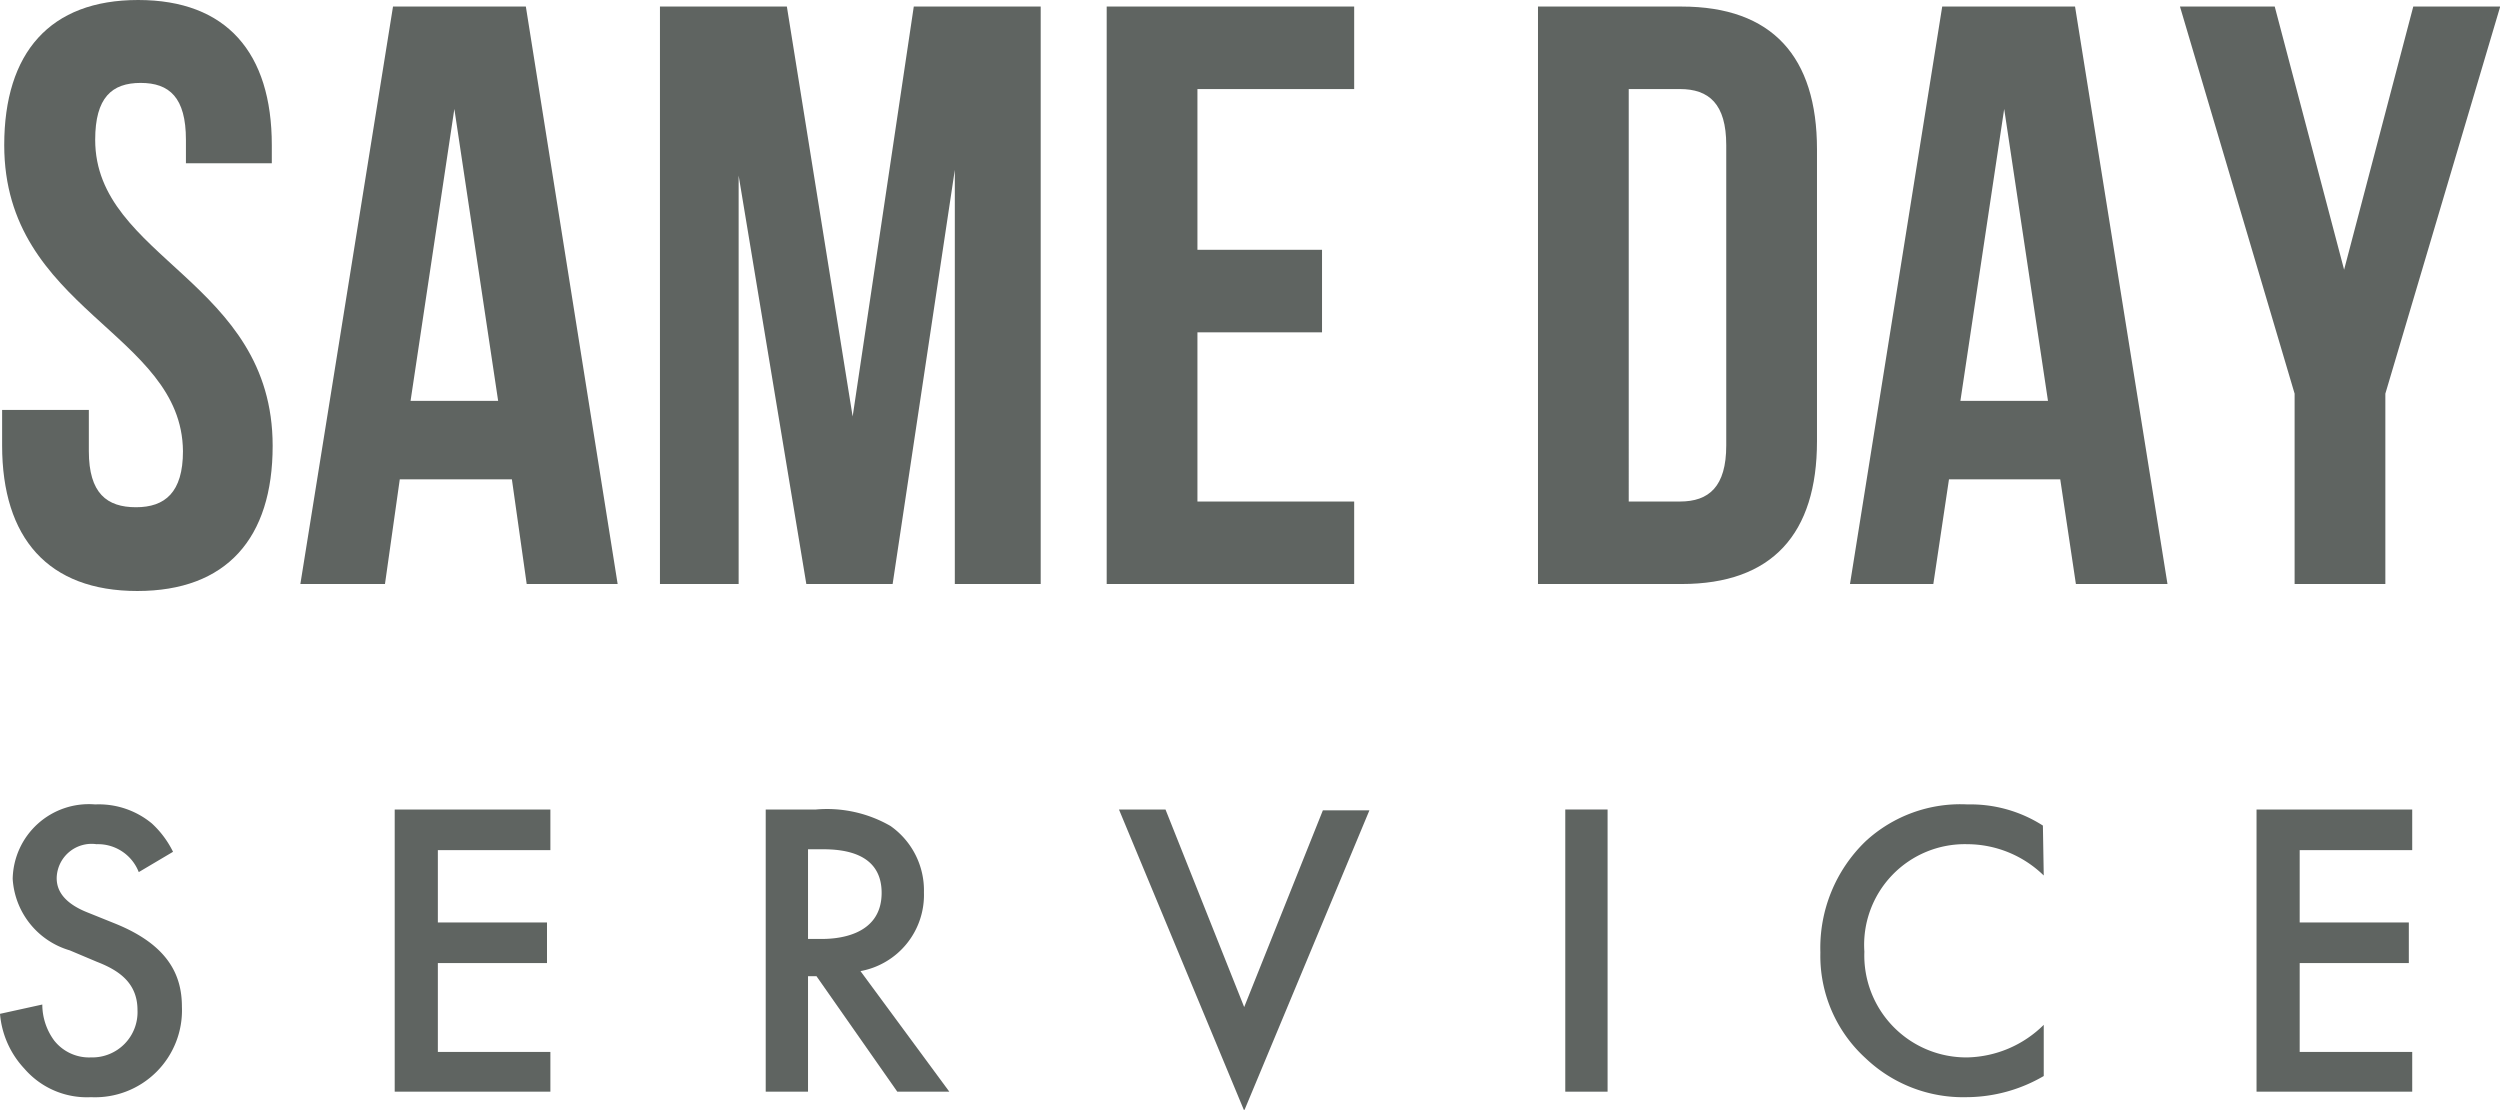
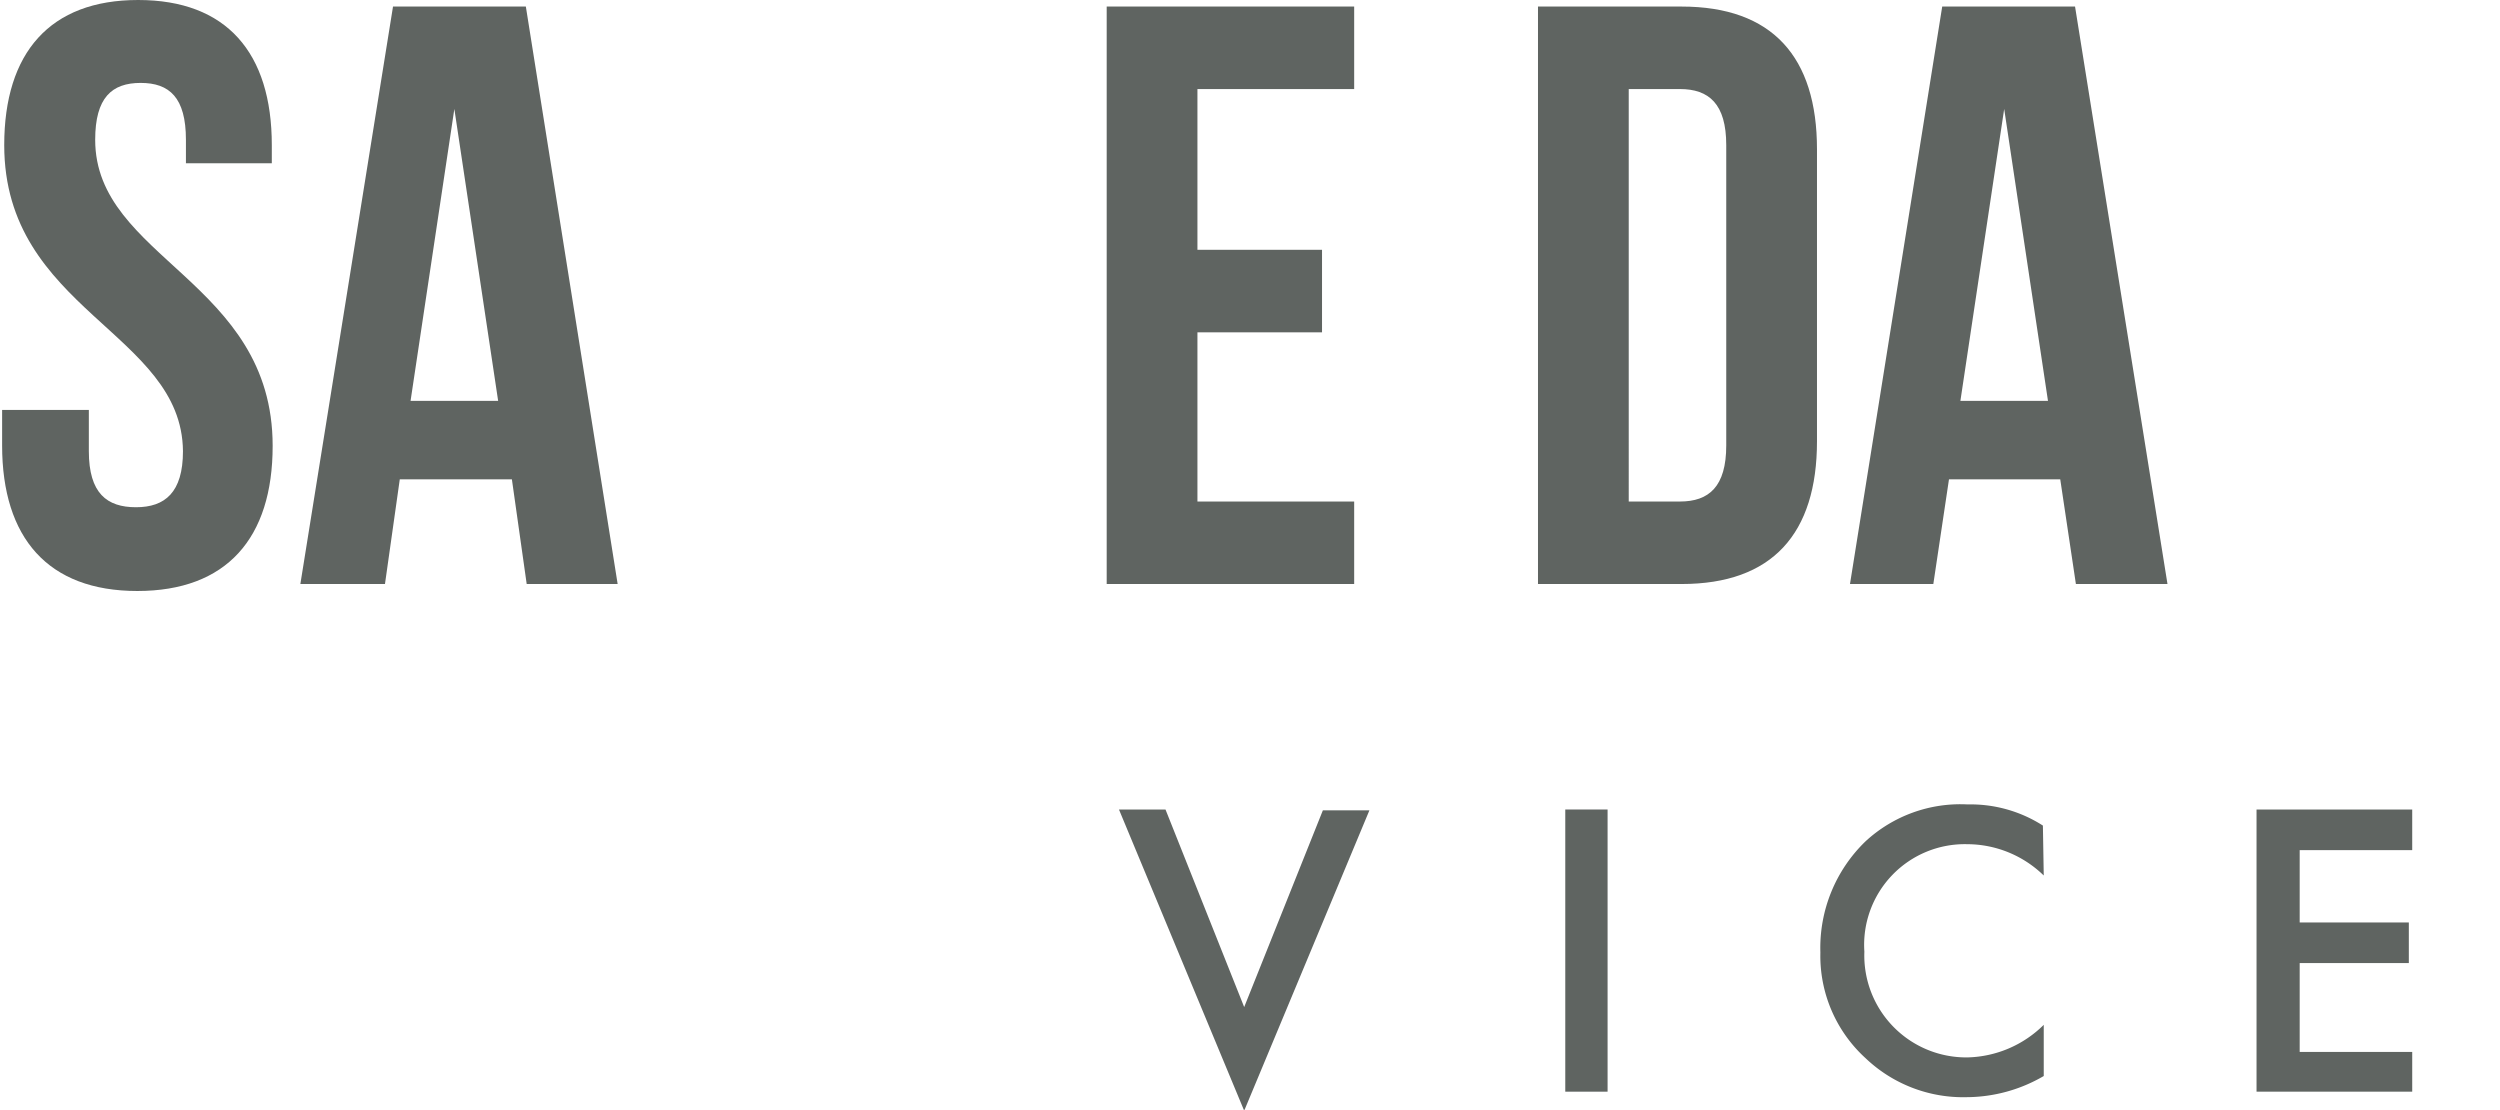
<svg xmlns="http://www.w3.org/2000/svg" id="Layer_1" data-name="Layer 1" viewBox="0 0 118.19 52.47">
  <defs>
    <style>.cls-1{isolation:isolate;}.cls-2{fill:#5f6461;}</style>
  </defs>
  <title>service</title>
  <g class="cls-1">
    <g class="cls-1">
      <path class="cls-2" d="M7.33,7.39c4.18,0,6.32,2.49,6.32,6.86v.86H9.59V14c0-2-.78-2.69-2.14-2.69S5.3,12,5.3,14c0,5.61,8.39,6.67,8.39,14.47,0,4.37-2.18,6.86-6.4,6.86S.9,32.82.9,28.45V26.77H5v1.95c0,2,.86,2.65,2.23,2.65s2.22-.7,2.22-2.65C9.4,23.1,1,22.05,1,14.25,1,9.88,3.16,7.39,7.33,7.39Z" transform="translate(-0.8 -7.39)" />
      <path class="cls-2" d="M30,35H25.7L25,30.05H19.7L19,35H15L19.38,7.7h6.28Zm-9.79-8.66h4.14l-2.07-13.8Z" transform="translate(-0.8 -7.39)" />
-       <path class="cls-2" d="M41.11,27.08,44,7.7h6V35H45.94V15.42L43,35H38.92l-3.2-19.31V35H32V7.7h6Z" transform="translate(-0.8 -7.39)" />
      <path class="cls-2" d="M57.41,19.2H63.3v3.9H57.41v8h7.41V35H53.12V7.7h11.7v3.9H57.41Z" transform="translate(-0.8 -7.39)" />
      <path class="cls-2" d="M73.51,7.7H80.3c4.29,0,6.4,2.38,6.4,6.75v13.8c0,4.37-2.11,6.75-6.4,6.75H73.51Zm4.29,3.9V31.1h2.42c1.37,0,2.19-.7,2.19-2.65V14.25c0-1.95-.82-2.65-2.19-2.65Z" transform="translate(-0.8 -7.39)" />
      <path class="cls-2" d="M103.27,35H98.94l-.74-4.95H92.94L92.2,35H88.26L92.62,7.7H98.9Zm-9.79-8.66h4.14l-2.07-13.8Z" transform="translate(-0.8 -7.39)" />
-       <path class="cls-2" d="M109.28,26,103.86,7.7h4.48l3.28,12.44L114.89,7.7H119L113.57,26V35h-4.29Z" transform="translate(-0.8 -7.39)" />
    </g>
  </g>
  <g class="cls-1">
    <g class="cls-1">
-       <path class="cls-2" d="M7.36,48.62a2.07,2.07,0,0,0-2-1.32,1.65,1.65,0,0,0-1.88,1.6c0,.4.14,1.1,1.44,1.62l1.34.54c2.46,1,3.14,2.4,3.14,3.92a4.11,4.11,0,0,1-4.3,4.28,3.9,3.9,0,0,1-3.14-1.34A4.32,4.32,0,0,1,.8,55.32l2-.44a2.88,2.88,0,0,0,.56,1.7,2.1,2.1,0,0,0,1.74.8,2.14,2.14,0,0,0,2.2-2.24c0-1.36-1-1.92-1.92-2.28l-1.28-.54A3.76,3.76,0,0,1,1.4,48.94a3.6,3.6,0,0,1,3.9-3.52,3.93,3.93,0,0,1,2.68.9,4.54,4.54,0,0,1,1,1.34Z" transform="translate(-0.8 -7.39)" />
-       <path class="cls-2" d="M26.82,47.58H21.5V51h5.16v1.92H21.5v4.2h5.32V59H19.46V45.66h7.36Z" transform="translate(-0.8 -7.39)" />
-       <path class="cls-2" d="M39.38,45.66a6,6,0,0,1,3.52.78,3.72,3.72,0,0,1,1.58,3.14,3.66,3.66,0,0,1-3,3.72L45.68,59H43.22L39.4,53.54H39V59H37V45.66ZM39,51.78h.64c.56,0,2.84-.06,2.84-2.18,0-1.88-1.78-2.06-2.78-2.06H39Z" transform="translate(-0.8 -7.39)" />
      <path class="cls-2" d="M55.9,45.66,59.62,55l3.72-9.3h2.2l-5.92,14.2L53.7,45.66Z" transform="translate(-0.8 -7.39)" />
      <path class="cls-2" d="M76.8,45.66V59h-2V45.66Z" transform="translate(-0.8 -7.39)" />
      <path class="cls-2" d="M97.42,48.78A5.2,5.2,0,0,0,93.8,47.3a4.76,4.76,0,0,0-4.86,5.08,4.82,4.82,0,0,0,4.88,5,5.29,5.29,0,0,0,3.6-1.54v2.42a7.28,7.28,0,0,1-3.66,1A6.68,6.68,0,0,1,89,57.42a6.54,6.54,0,0,1-2.14-5A7,7,0,0,1,89,47.16a6.61,6.61,0,0,1,4.82-1.74,6.34,6.34,0,0,1,3.56,1Z" transform="translate(-0.8 -7.39)" />
      <path class="cls-2" d="M114.84,47.58h-5.32V51h5.16v1.92h-5.16v4.2h5.32V59h-7.36V45.66h7.36Z" transform="translate(-0.8 -7.39)" />
    </g>
  </g>
</svg>